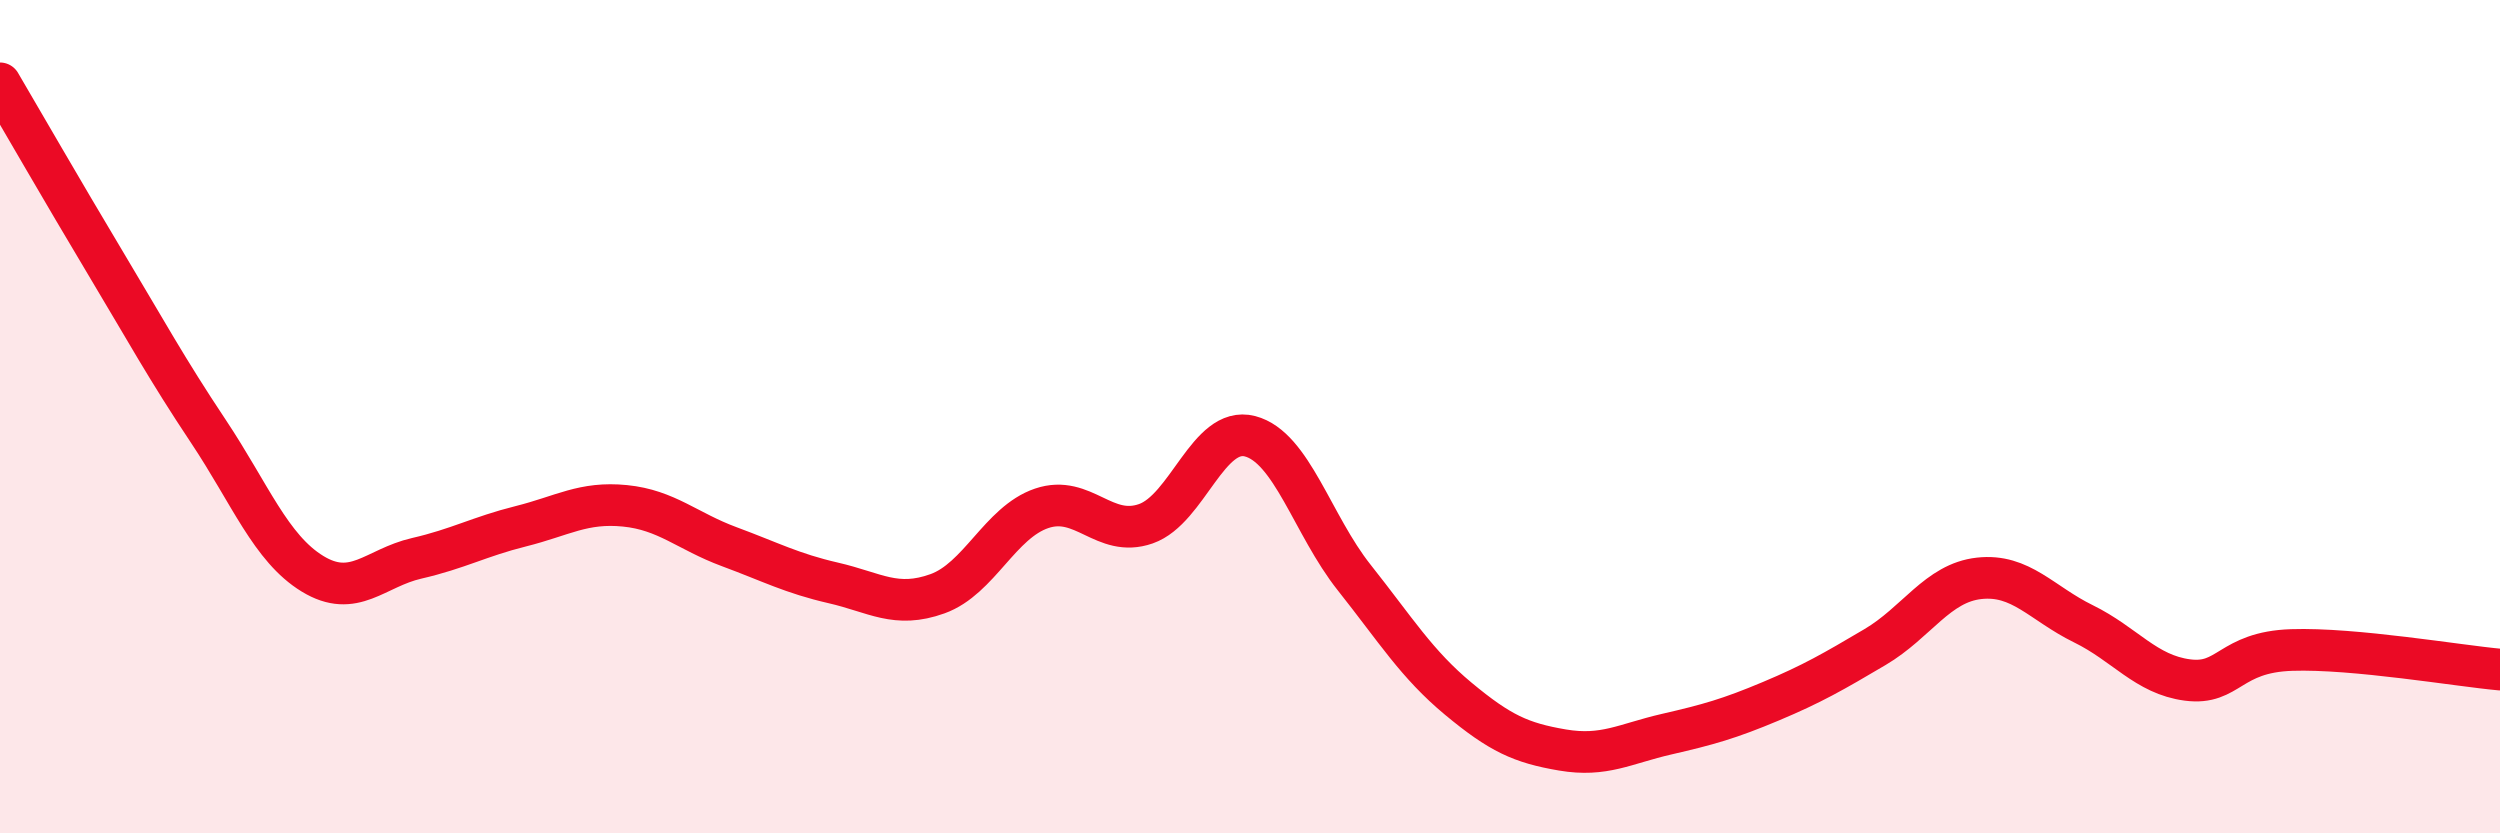
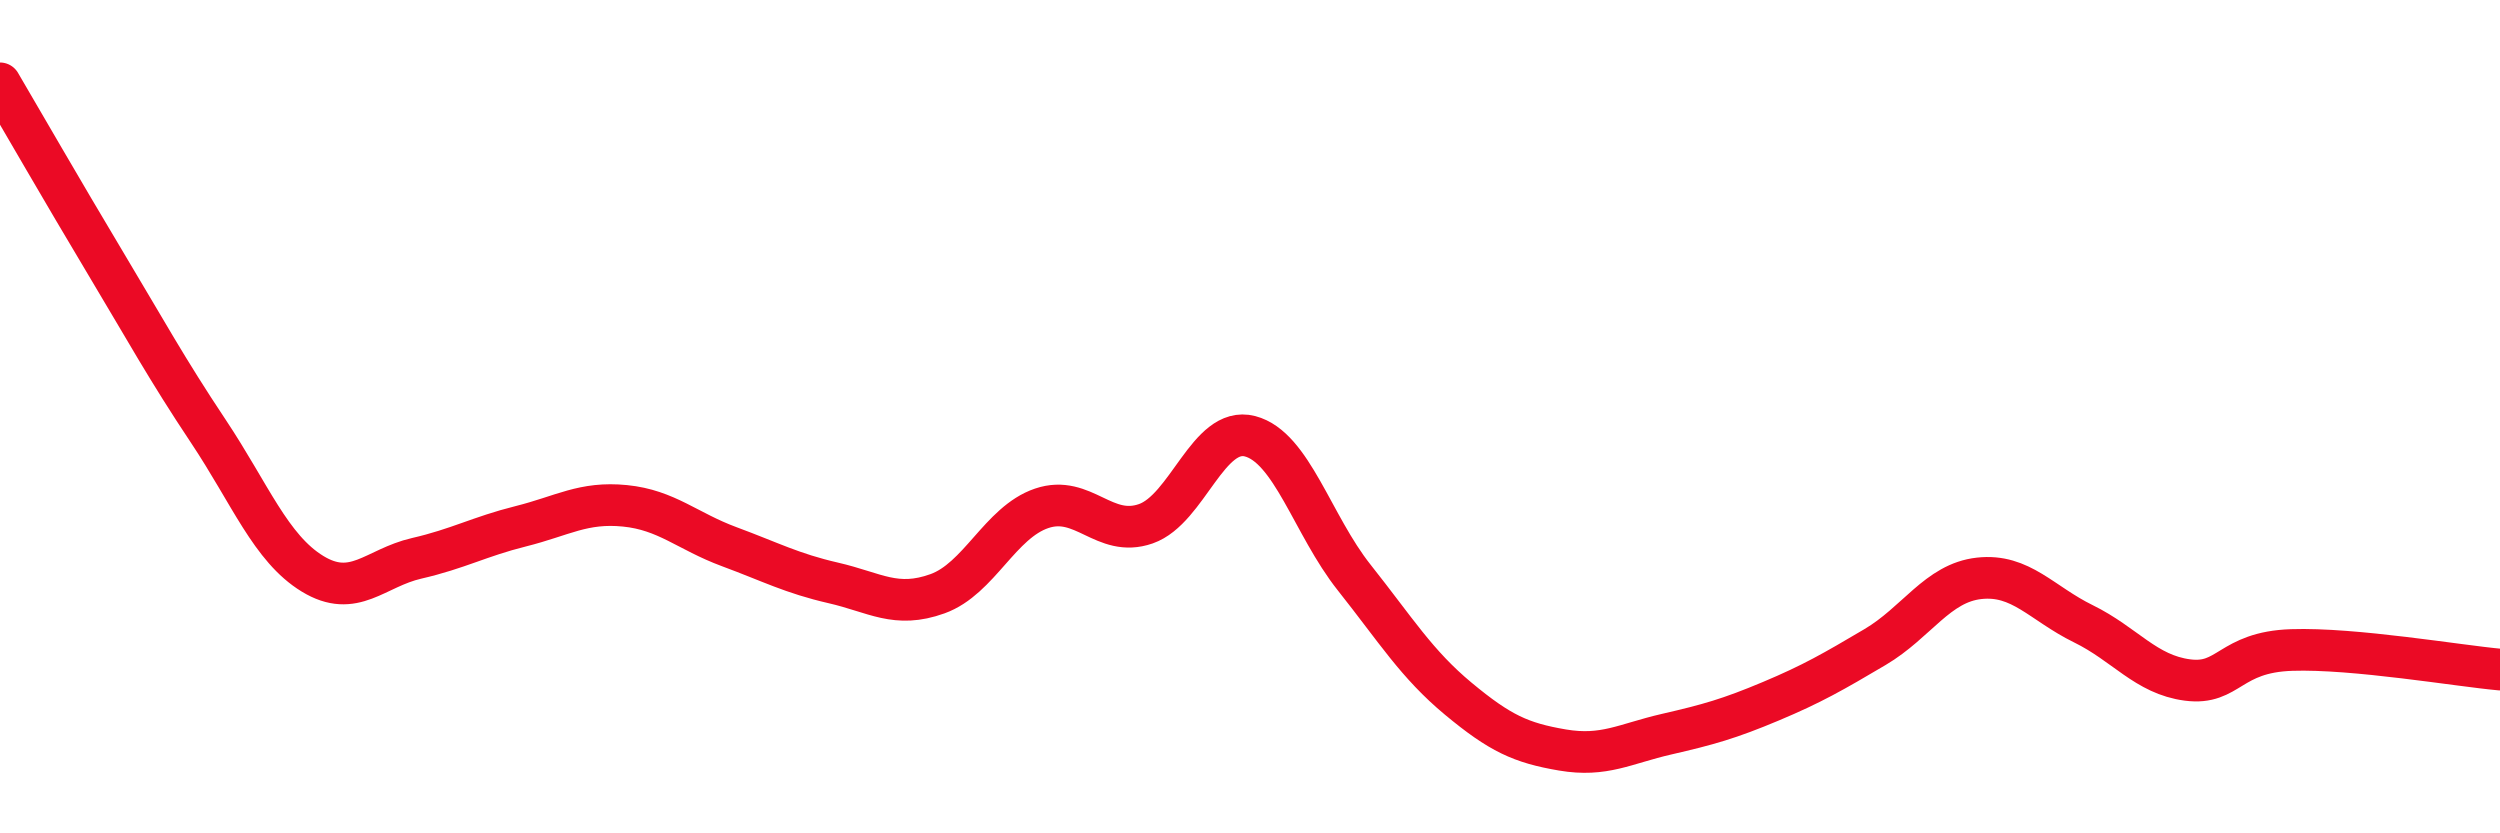
<svg xmlns="http://www.w3.org/2000/svg" width="60" height="20" viewBox="0 0 60 20">
-   <path d="M 0,2 C 0.5,2.85 1.5,4.59 2.5,6.26 C 3.5,7.93 4,8.85 5,10.35 C 6,11.85 6.5,13.16 7.5,13.77 C 8.5,14.38 9,13.63 10,13.4 C 11,13.17 11.5,12.88 12.5,12.63 C 13.5,12.38 14,12.04 15,12.14 C 16,12.24 16.5,12.75 17.5,13.12 C 18.5,13.49 19,13.76 20,13.99 C 21,14.22 21.5,14.61 22.5,14.25 C 23.5,13.89 24,12.54 25,12.2 C 26,11.86 26.5,12.92 27.5,12.57 C 28.5,12.22 29,10.21 30,10.47 C 31,10.73 31.5,12.6 32.5,13.86 C 33.5,15.12 34,15.94 35,16.77 C 36,17.6 36.5,17.83 37.5,18 C 38.5,18.17 39,17.85 40,17.62 C 41,17.39 41.5,17.25 42.5,16.83 C 43.5,16.41 44,16.12 45,15.53 C 46,14.94 46.5,13.99 47.5,13.88 C 48.5,13.77 49,14.48 50,14.97 C 51,15.46 51.5,16.19 52.5,16.32 C 53.5,16.45 53.5,15.65 55,15.6 C 56.5,15.55 59,15.98 60,16.07L60 20L0 20Z" fill="#EB0A25" opacity="0.1" stroke-linecap="round" stroke-linejoin="round" />
  <path d="M 0,2 C 0.5,2.85 1.5,4.59 2.5,6.26 C 3.5,7.93 4,8.85 5,10.35 C 6,11.85 6.5,13.16 7.5,13.77 C 8.5,14.38 9,13.63 10,13.4 C 11,13.17 11.5,12.88 12.5,12.63 C 13.5,12.38 14,12.04 15,12.14 C 16,12.24 16.5,12.75 17.5,13.12 C 18.5,13.49 19,13.76 20,13.99 C 21,14.22 21.5,14.61 22.5,14.25 C 23.5,13.89 24,12.54 25,12.2 C 26,11.86 26.5,12.92 27.5,12.57 C 28.5,12.22 29,10.21 30,10.47 C 31,10.73 31.5,12.6 32.5,13.86 C 33.5,15.12 34,15.94 35,16.77 C 36,17.6 36.5,17.83 37.5,18 C 38.5,18.17 39,17.85 40,17.62 C 41,17.39 41.5,17.25 42.5,16.83 C 43.5,16.41 44,16.12 45,15.53 C 46,14.94 46.5,13.99 47.5,13.88 C 48.5,13.77 49,14.48 50,14.97 C 51,15.46 51.5,16.19 52.5,16.32 C 53.5,16.45 53.5,15.65 55,15.6 C 56.5,15.55 59,15.98 60,16.07" stroke="#EB0A25" stroke-width="1" fill="none" stroke-linecap="round" stroke-linejoin="round" />
</svg>